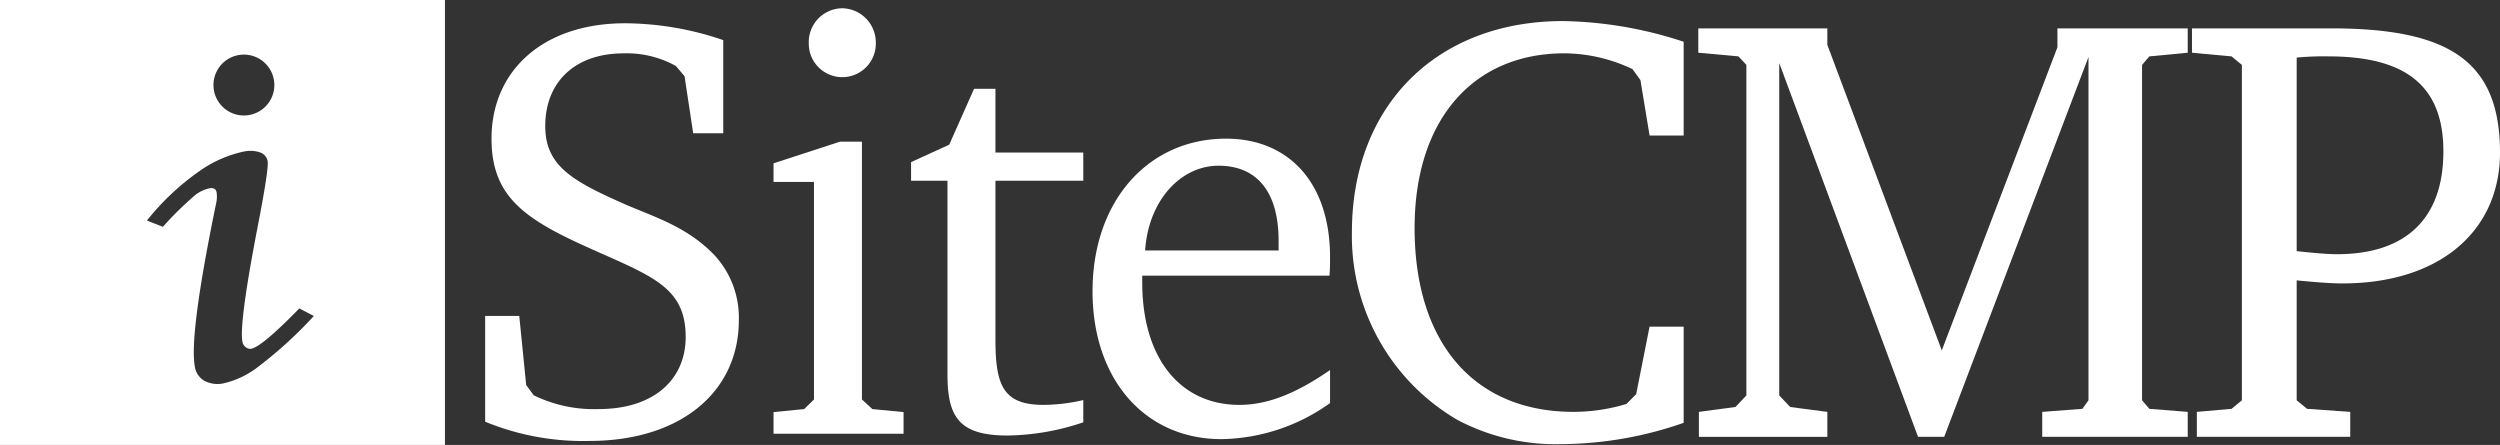
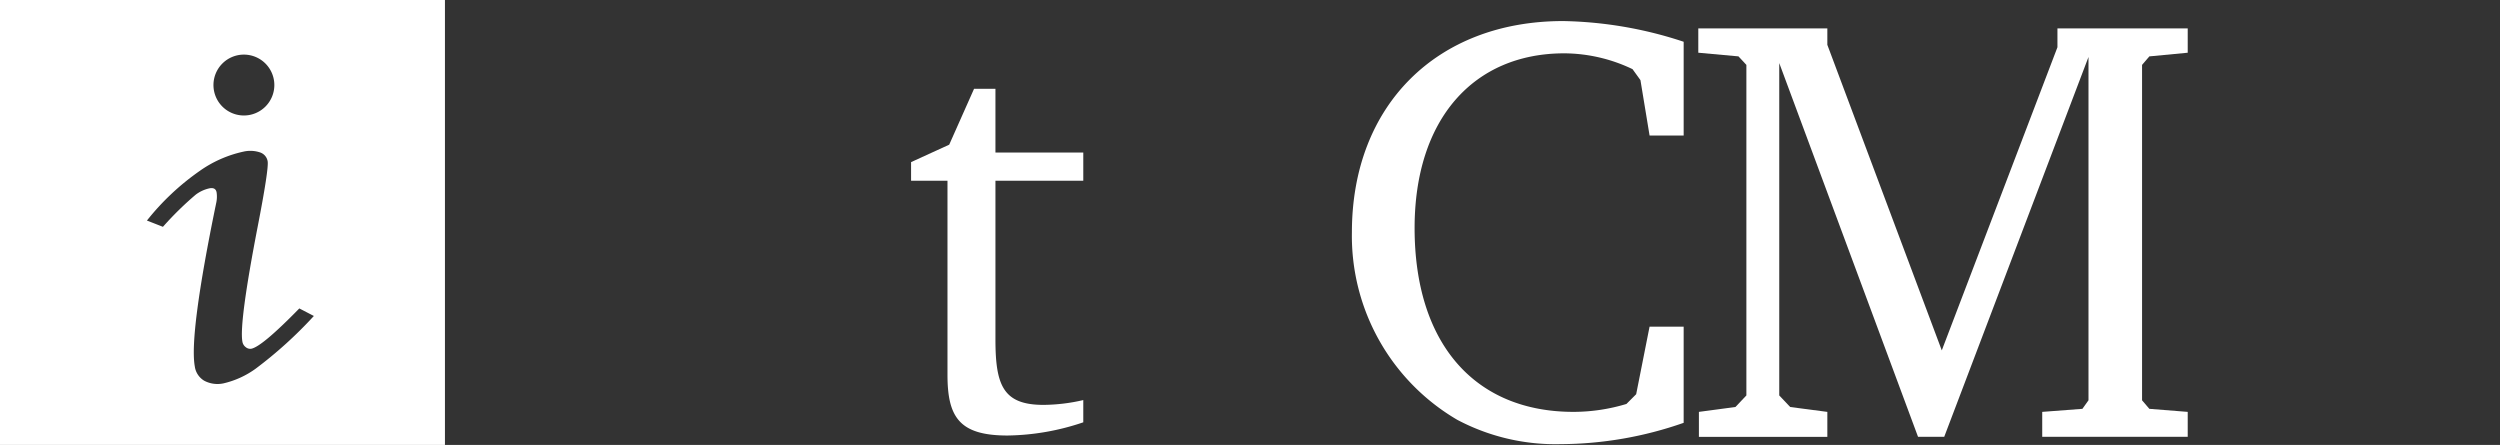
<svg xmlns="http://www.w3.org/2000/svg" viewBox="0 0 308.005 54.818">
  <rect x="0" y="0" width="308.005" height="54.818" fill="#333333" stroke="none" />
  <path d="M0,0V54.818H54.818V0ZM30.049,6.728a3.75,3.75,0,1,1-3.75,3.75A3.749,3.749,0,0,1,30.049,6.728ZM31.505,45.417a10.944,10.944,0,0,1-3.964,1.812,3.496,3.496,0,0,1-2.37-.318,2.421,2.421,0,0,1-1.172-1.773q-.703-3.908,2.633-20.108A3.584,3.584,0,0,0,26.685,23.7q-.114-.625-.84-.506a4.311,4.311,0,0,0-1.751.804,39.801,39.801,0,0,0-4.02,3.946l-1.972-.772a30.724,30.724,0,0,1,6.495-6.108,14.765,14.765,0,0,1,5.417-2.387,3.779,3.779,0,0,1,2.059.112,1.397,1.397,0,0,1,.901,1.077q.163.907-1.24,8.126-2.28,11.808-1.871,14.091a1.057,1.057,0,0,0,.415.689.857.857,0,0,0,.66.196q1.296-.214,5.938-4.969l1.792.93A52.008,52.008,0,0,1,31.505,45.417Z" transform="translate(0 0)" fill="#fff" />
-   <path d="M59.772,38.925h4.201l.854,8.514.926,1.259A16.883,16.883,0,0,0,73.727,50.4c6.906,0,10.751-3.702,10.751-8.885,0-6.145-4.129-7.478-11.89-10.957-7.903-3.554-12.032-6.293-12.032-13.475,0-8.366,6.336-14.215,16.446-14.215a37.771,37.771,0,0,1,12.104,2.073V16.418H85.403L84.335,9.384,83.267,8.126a12.521,12.521,0,0,0-6.408-1.555c-6.052,0-9.683,3.554-9.683,8.959,0,4.96,3.417,6.812,9.968,9.699,3.631,1.555,7.476,2.739,10.75,6.071a11.339,11.339,0,0,1,3.133,8.143c0,8.736-7.048,14.882-18.44,14.882A31.676,31.676,0,0,1,59.772,51.955Z" transform="translate(0 0)" fill="#fff" />
-   <path d="M106.193,17.454V49.216L107.476,50.4l3.845.37v2.665h-16.02V50.77l3.773-.37,1.21-1.185V22.415H95.301V20.12l8.188-2.666Zm1.709-12.142a4.13,4.13,0,1,1-8.259,0,4.171,4.171,0,0,1,4.13-4.294A4.217,4.217,0,0,1,107.902,5.312Z" transform="translate(0 0)" fill="#fff" />
  <path d="M112.246,22.267V19.972l4.698-2.147,3.062-6.885h2.635v7.848h10.822v3.479H122.641v19.545c0,5.627.926,8.07,5.909,8.07a22.225,22.225,0,0,0,4.913-.593v2.74a30.09,30.09,0,0,1-9.327,1.628c-5.909,0-7.404-2.221-7.404-7.478V22.267Z" transform="translate(0 0)" fill="#fff" />
-   <path d="M163.864,49.66A23.544,23.544,0,0,1,150.48,54.102c-9.398,0-15.877-7.329-15.877-18.213,0-11.179,6.905-18.805,16.446-18.805,7.761,0,12.816,5.479,12.816,14.585,0,.74,0,1.48-.071,2.295H140.725v.815c0,9.476,4.77,15.104,11.962,15.104,3.56,0,7.119-1.48,11.178-4.294Zm-6.337-19.99c0-5.997-2.634-9.254-7.404-9.254-4.557,0-8.615,4.146-9.042,10.439h16.446Z" transform="translate(0 0)" fill="#fff" />
  <path d="M192.282,54.719a25.856,25.856,0,0,1-12.75-3,26.244,26.244,0,0,1-12.975-23.1c0-15.599,10.425-26.024,26.024-26.024a49.78,49.78,0,0,1,14.85,2.55V16.695h-4.2L202.106,9.87l-.975-1.35a19.669,19.669,0,0,0-8.4-1.95c-11.174,0-18.449,8.1-18.449,21.523,0,14.25,7.425,22.65,19.574,22.65a22.591,22.591,0,0,0,6.525-.976l1.199-1.2,1.65-8.324h4.2v11.85A46.344,46.344,0,0,1,192.282,54.719Z" transform="translate(0 0)" fill="#fff" />
  <path d="M209.308,50.744l4.5-.601,1.35-1.425V7.995l-.976-1.05-4.949-.45v-3h15.899V5.521l14.1,37.648L253.481,5.82V3.496h16.05v3l-4.726.45-.899,1.05V49.318l.899,1.051,4.726.375v3.074H251.606V50.744l4.95-.375.75-1.051V7.021L239.531,53.818h-3.225L219.207,7.77V48.719l1.35,1.425,4.575.601v3.074H209.308Z" transform="translate(0 0)" fill="#fff" />
-   <path d="M270.656,50.744l4.275-.375,1.274-1.051V7.995l-1.274-1.05-4.875-.45v-3h17.1c14.399,0,20.849,3.9,20.849,15.299,0,9.6-7.35,16.124-19.424,16.124-1.425,0-3.3-.149-5.625-.375V49.318l1.275,1.051,5.324.375v3.074H270.656Zm17.25-19.425c8.549,0,13.124-4.425,13.124-12.674,0-8.025-4.575-11.7-14.175-11.7a35.241,35.241,0,0,0-3.899.15V30.944C285.131,31.17,286.781,31.319,287.906,31.319Z" transform="translate(0 0)" fill="#fff" />
</svg>